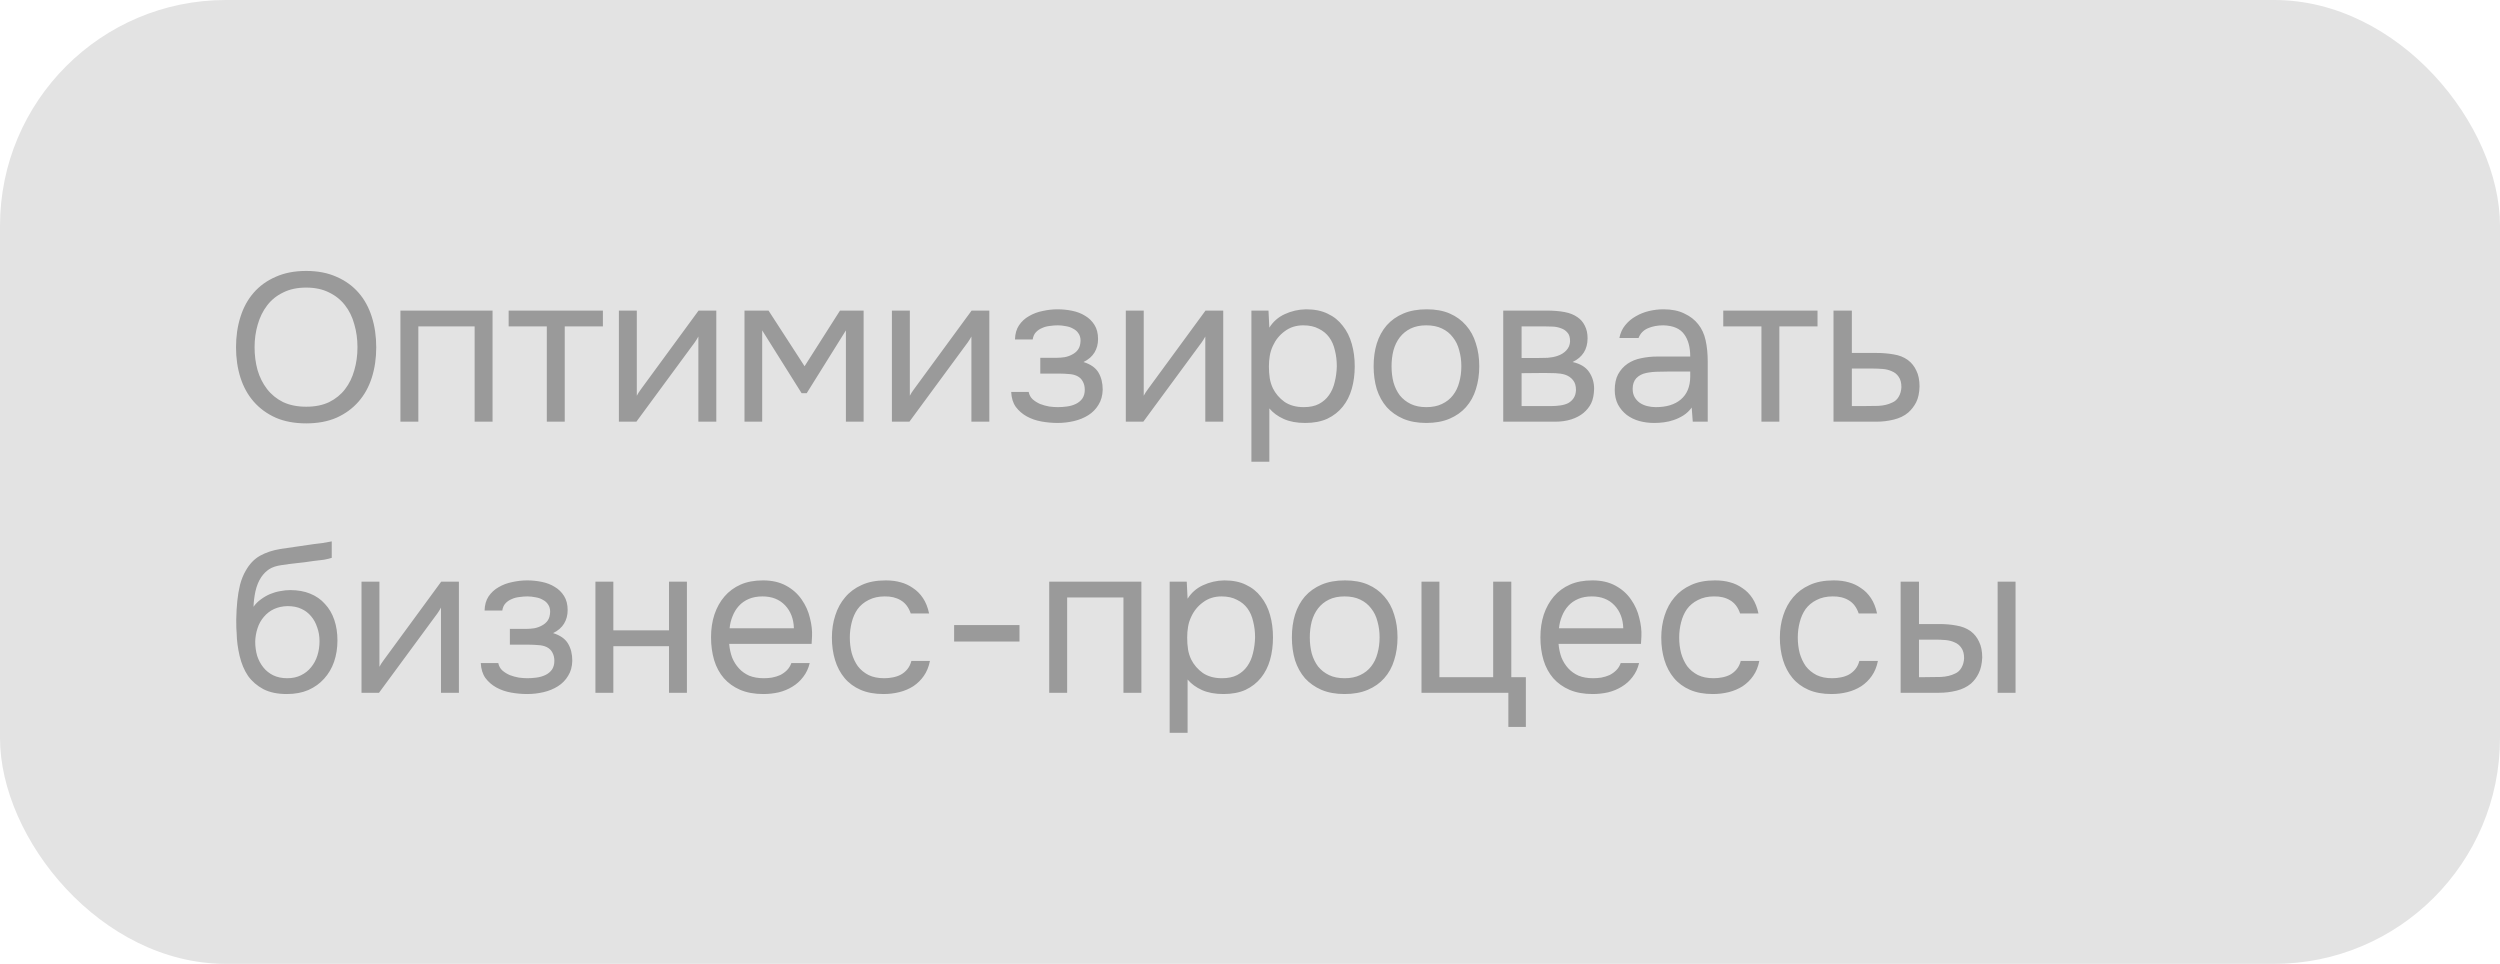
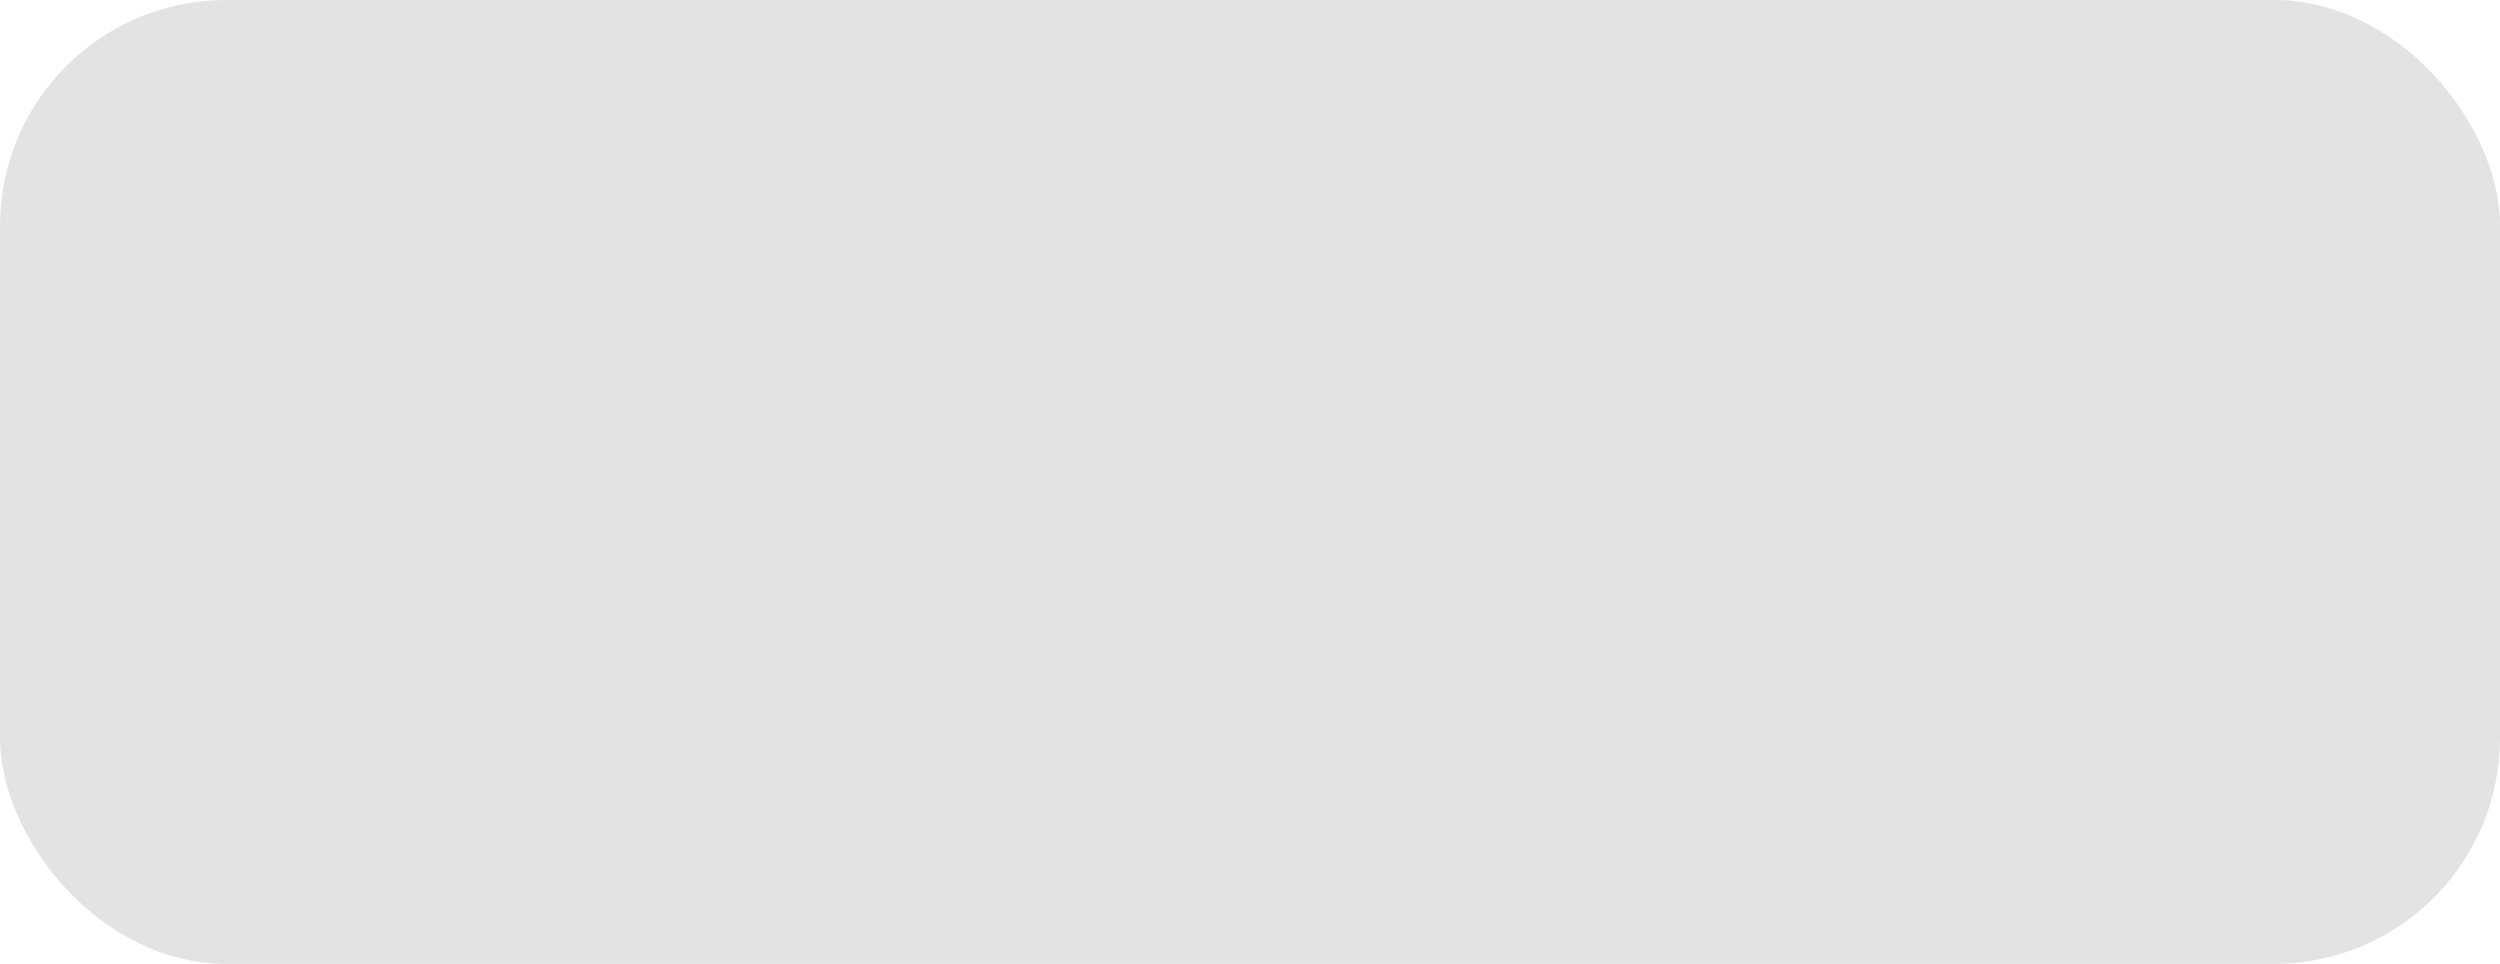
<svg xmlns="http://www.w3.org/2000/svg" width="166" height="64" viewBox="0 0 166 64" fill="none">
  <rect width="166" height="64" rx="15" fill="#E3E3E3" />
-   <path d="M20.334 28.112C19.559 28.112 18.883 27.986 18.304 27.734C17.725 27.473 17.24 27.118 16.848 26.67C16.456 26.222 16.162 25.69 15.966 25.074C15.77 24.458 15.672 23.786 15.672 23.058C15.672 22.33 15.77 21.658 15.966 21.042C16.162 20.417 16.456 19.88 16.848 19.432C17.24 18.984 17.725 18.634 18.304 18.382C18.883 18.121 19.559 17.99 20.334 17.99C21.099 17.99 21.771 18.121 22.35 18.382C22.929 18.634 23.414 18.984 23.806 19.432C24.198 19.88 24.492 20.417 24.688 21.042C24.884 21.658 24.982 22.33 24.982 23.058C24.982 23.786 24.884 24.458 24.688 25.074C24.492 25.69 24.198 26.222 23.806 26.67C23.414 27.118 22.929 27.473 22.35 27.734C21.771 27.986 21.099 28.112 20.334 28.112ZM20.334 19.096C19.746 19.096 19.237 19.203 18.808 19.418C18.379 19.623 18.024 19.908 17.744 20.272C17.464 20.636 17.254 21.061 17.114 21.546C16.974 22.022 16.904 22.526 16.904 23.058C16.904 23.59 16.969 24.094 17.1 24.57C17.24 25.046 17.45 25.466 17.73 25.83C18.01 26.194 18.365 26.483 18.794 26.698C19.233 26.903 19.746 27.006 20.334 27.006C20.922 27.006 21.431 26.903 21.86 26.698C22.289 26.483 22.639 26.199 22.91 25.844C23.19 25.48 23.395 25.06 23.526 24.584C23.666 24.108 23.736 23.599 23.736 23.058C23.736 22.517 23.666 22.008 23.526 21.532C23.395 21.047 23.19 20.627 22.91 20.272C22.63 19.908 22.275 19.623 21.846 19.418C21.417 19.203 20.913 19.096 20.334 19.096ZM26.588 28V20.622H32.706V28H31.516V21.672H27.778V28H26.588ZM40.032 20.622V21.672H37.498V28H36.308V21.672H33.774V20.622H40.032ZM42.256 28H41.094V20.622H42.284V26.278C42.35 26.147 42.438 26.007 42.55 25.858C42.662 25.699 42.751 25.578 42.816 25.494L46.386 20.622H47.562V28H46.372V22.344C46.298 22.484 46.214 22.619 46.12 22.75C46.036 22.871 45.957 22.979 45.882 23.072L42.256 28ZM49.434 20.622H51.03L53.424 24.318L55.776 20.622H57.344V28H56.168V21.938L53.564 26.11H53.228L50.61 21.938V28H49.434V20.622ZM60.385 28H59.223V20.622H60.413V26.278C60.478 26.147 60.567 26.007 60.679 25.858C60.791 25.699 60.88 25.578 60.945 25.494L64.515 20.622H65.691V28H64.501V22.344C64.427 22.484 64.343 22.619 64.249 22.75C64.165 22.871 64.086 22.979 64.011 23.072L60.385 28ZM71.945 24.038C72.421 24.187 72.752 24.421 72.939 24.738C73.126 25.055 73.219 25.433 73.219 25.872C73.21 26.264 73.116 26.6 72.939 26.88C72.771 27.16 72.547 27.389 72.267 27.566C71.987 27.743 71.67 27.874 71.315 27.958C70.96 28.042 70.596 28.084 70.223 28.084C69.868 28.084 69.509 28.051 69.145 27.986C68.79 27.921 68.468 27.809 68.179 27.65C67.89 27.491 67.647 27.281 67.451 27.02C67.264 26.759 67.162 26.427 67.143 26.026H68.305C68.342 26.222 68.431 26.385 68.571 26.516C68.711 26.637 68.874 26.74 69.061 26.824C69.257 26.899 69.458 26.955 69.663 26.992C69.878 27.02 70.069 27.034 70.237 27.034C70.433 27.034 70.634 27.02 70.839 26.992C71.054 26.964 71.25 26.908 71.427 26.824C71.604 26.74 71.749 26.623 71.861 26.474C71.973 26.315 72.029 26.115 72.029 25.872C72.029 25.676 71.987 25.499 71.903 25.34C71.819 25.172 71.688 25.046 71.511 24.962C71.352 24.887 71.17 24.845 70.965 24.836C70.76 24.817 70.568 24.808 70.391 24.808H69.075V23.758H70.153C70.33 23.758 70.512 23.744 70.699 23.716C70.886 23.679 71.054 23.618 71.203 23.534C71.362 23.45 71.488 23.343 71.581 23.212C71.684 23.072 71.74 22.876 71.749 22.624C71.749 22.428 71.702 22.265 71.609 22.134C71.525 22.003 71.408 21.901 71.259 21.826C71.119 21.742 70.956 21.686 70.769 21.658C70.592 21.621 70.414 21.602 70.237 21.602C70.069 21.602 69.892 21.616 69.705 21.644C69.518 21.663 69.346 21.709 69.187 21.784C69.028 21.849 68.893 21.943 68.781 22.064C68.669 22.185 68.599 22.344 68.571 22.54H67.395C67.404 22.167 67.493 21.854 67.661 21.602C67.838 21.341 68.062 21.135 68.333 20.986C68.604 20.827 68.902 20.715 69.229 20.65C69.565 20.575 69.896 20.538 70.223 20.538C70.55 20.538 70.872 20.571 71.189 20.636C71.516 20.701 71.805 20.813 72.057 20.972C72.309 21.121 72.514 21.322 72.673 21.574C72.832 21.826 72.911 22.139 72.911 22.512C72.911 22.848 72.832 23.147 72.673 23.408C72.514 23.669 72.272 23.879 71.945 24.038ZM75.916 28H74.754V20.622H75.944V26.278C76.01 26.147 76.098 26.007 76.21 25.858C76.322 25.699 76.411 25.578 76.476 25.494L80.046 20.622H81.222V28H80.032V22.344C79.958 22.484 79.874 22.619 79.78 22.75C79.696 22.871 79.617 22.979 79.542 23.072L75.916 28ZM84.284 30.66H83.094V20.622H84.228L84.284 21.756C84.536 21.355 84.877 21.056 85.306 20.86C85.745 20.655 86.216 20.547 86.72 20.538C87.29 20.538 87.77 20.636 88.162 20.832C88.564 21.019 88.895 21.285 89.156 21.63C89.427 21.966 89.628 22.367 89.758 22.834C89.889 23.291 89.954 23.786 89.954 24.318C89.954 24.859 89.889 25.359 89.758 25.816C89.628 26.273 89.427 26.67 89.156 27.006C88.886 27.342 88.545 27.608 88.134 27.804C87.724 27.991 87.234 28.084 86.664 28.084C86.104 28.084 85.628 27.995 85.236 27.818C84.844 27.641 84.527 27.407 84.284 27.118V30.66ZM86.566 27.034C86.968 27.034 87.304 26.964 87.574 26.824C87.854 26.675 88.078 26.479 88.246 26.236C88.424 25.984 88.55 25.695 88.624 25.368C88.708 25.041 88.755 24.691 88.764 24.318C88.764 23.945 88.722 23.595 88.638 23.268C88.564 22.932 88.438 22.643 88.26 22.4C88.083 22.157 87.85 21.966 87.56 21.826C87.28 21.677 86.94 21.602 86.538 21.602C86.062 21.602 85.652 21.733 85.306 21.994C84.961 22.246 84.7 22.568 84.522 22.96C84.42 23.175 84.35 23.399 84.312 23.632C84.275 23.856 84.256 24.089 84.256 24.332C84.256 24.612 84.275 24.873 84.312 25.116C84.35 25.349 84.42 25.573 84.522 25.788C84.7 26.143 84.956 26.441 85.292 26.684C85.638 26.917 86.062 27.034 86.566 27.034ZM94.737 20.538C95.325 20.538 95.833 20.631 96.263 20.818C96.692 21.005 97.051 21.266 97.341 21.602C97.639 21.938 97.859 22.339 97.999 22.806C98.148 23.263 98.223 23.767 98.223 24.318C98.223 24.869 98.148 25.377 97.999 25.844C97.859 26.301 97.639 26.698 97.341 27.034C97.051 27.361 96.687 27.617 96.249 27.804C95.81 27.991 95.297 28.084 94.709 28.084C94.121 28.084 93.607 27.991 93.169 27.804C92.739 27.617 92.375 27.361 92.077 27.034C91.787 26.698 91.568 26.301 91.419 25.844C91.279 25.377 91.209 24.869 91.209 24.318C91.209 23.767 91.279 23.263 91.419 22.806C91.568 22.339 91.787 21.938 92.077 21.602C92.375 21.266 92.744 21.005 93.183 20.818C93.621 20.631 94.139 20.538 94.737 20.538ZM94.709 27.034C95.11 27.034 95.455 26.964 95.745 26.824C96.043 26.684 96.286 26.493 96.473 26.25C96.669 25.998 96.809 25.709 96.893 25.382C96.986 25.055 97.033 24.701 97.033 24.318C97.033 23.945 96.986 23.595 96.893 23.268C96.809 22.932 96.669 22.643 96.473 22.4C96.286 22.148 96.043 21.952 95.745 21.812C95.455 21.672 95.11 21.602 94.709 21.602C94.307 21.602 93.962 21.672 93.673 21.812C93.383 21.952 93.141 22.148 92.945 22.4C92.758 22.643 92.618 22.932 92.525 23.268C92.441 23.595 92.399 23.945 92.399 24.318C92.399 24.701 92.441 25.055 92.525 25.382C92.618 25.709 92.758 25.998 92.945 26.25C93.141 26.493 93.383 26.684 93.673 26.824C93.962 26.964 94.307 27.034 94.709 27.034ZM99.815 20.622H102.671C103.147 20.622 103.553 20.655 103.889 20.72C104.234 20.785 104.524 20.902 104.757 21.07C104.962 21.21 105.121 21.397 105.233 21.63C105.354 21.863 105.415 22.139 105.415 22.456C105.415 23.193 105.084 23.721 104.421 24.038C104.925 24.15 105.289 24.369 105.513 24.696C105.737 25.023 105.849 25.396 105.849 25.816C105.84 26.208 105.774 26.53 105.653 26.782C105.532 27.025 105.359 27.239 105.135 27.426C104.92 27.603 104.654 27.743 104.337 27.846C104.02 27.949 103.66 28 103.259 28H99.815V20.622ZM101.033 21.672V23.772H102.055C102.288 23.772 102.526 23.767 102.769 23.758C103.012 23.739 103.226 23.697 103.413 23.632C103.646 23.557 103.842 23.436 104.001 23.268C104.16 23.1 104.244 22.899 104.253 22.666C104.253 22.395 104.192 22.199 104.071 22.078C103.959 21.947 103.819 21.854 103.651 21.798C103.483 21.733 103.301 21.695 103.105 21.686C102.909 21.677 102.727 21.672 102.559 21.672H101.033ZM101.033 26.964H102.979C103.194 26.964 103.399 26.95 103.595 26.922C103.8 26.894 103.978 26.843 104.127 26.768C104.276 26.684 104.398 26.572 104.491 26.432C104.584 26.292 104.636 26.115 104.645 25.9C104.645 25.62 104.58 25.401 104.449 25.242C104.318 25.074 104.141 24.953 103.917 24.878C103.73 24.822 103.52 24.789 103.287 24.78C103.054 24.771 102.811 24.766 102.559 24.766L101.033 24.78V26.964ZM112.329 27.062C112.171 27.277 111.989 27.449 111.783 27.58C111.578 27.711 111.363 27.813 111.139 27.888C110.925 27.963 110.705 28.014 110.481 28.042C110.267 28.07 110.052 28.084 109.837 28.084C109.492 28.084 109.165 28.042 108.857 27.958C108.549 27.874 108.269 27.739 108.017 27.552C107.775 27.365 107.579 27.132 107.429 26.852C107.289 26.572 107.219 26.255 107.219 25.9C107.219 25.48 107.294 25.13 107.443 24.85C107.602 24.561 107.812 24.327 108.073 24.15C108.335 23.973 108.633 23.851 108.969 23.786C109.315 23.711 109.679 23.674 110.061 23.674H112.231C112.231 23.049 112.096 22.554 111.825 22.19C111.555 21.817 111.097 21.621 110.453 21.602C110.061 21.602 109.716 21.667 109.417 21.798C109.119 21.929 108.913 22.143 108.801 22.442H107.527C107.593 22.106 107.723 21.821 107.919 21.588C108.115 21.345 108.349 21.149 108.619 21C108.89 20.841 109.184 20.725 109.501 20.65C109.819 20.575 110.136 20.538 110.453 20.538C111.004 20.538 111.466 20.631 111.839 20.818C112.222 20.995 112.53 21.233 112.763 21.532C112.997 21.821 113.16 22.176 113.253 22.596C113.347 23.016 113.393 23.487 113.393 24.01V28H112.399L112.329 27.062ZM110.929 24.668C110.705 24.668 110.444 24.673 110.145 24.682C109.856 24.682 109.576 24.71 109.305 24.766C109.035 24.822 108.815 24.939 108.647 25.116C108.489 25.293 108.409 25.527 108.409 25.816C108.409 26.031 108.451 26.213 108.535 26.362C108.619 26.511 108.731 26.637 108.871 26.74C109.021 26.843 109.189 26.917 109.375 26.964C109.562 27.011 109.753 27.034 109.949 27.034C110.649 27.034 111.2 26.866 111.601 26.53C112.012 26.185 112.222 25.685 112.231 25.032V24.668H110.929ZM120.683 20.622V21.672H118.149V28H116.959V21.672H114.425V20.622H120.683ZM121.745 20.622H122.963V23.436H124.587C125.007 23.436 125.394 23.469 125.749 23.534C126.103 23.59 126.411 23.711 126.673 23.898C126.925 24.085 127.116 24.323 127.247 24.612C127.387 24.892 127.457 25.242 127.457 25.662C127.447 26.082 127.373 26.432 127.233 26.712C127.093 26.983 126.915 27.211 126.701 27.398C126.449 27.613 126.131 27.767 125.749 27.86C125.375 27.953 124.993 28 124.601 28H121.745V20.622ZM123.663 26.964C124.017 26.964 124.372 26.959 124.727 26.95C125.081 26.931 125.389 26.857 125.651 26.726C125.828 26.651 125.968 26.525 126.071 26.348C126.183 26.161 126.243 25.947 126.253 25.704C126.253 25.415 126.192 25.186 126.071 25.018C125.959 24.85 125.809 24.729 125.623 24.654C125.445 24.57 125.245 24.519 125.021 24.5C124.797 24.481 124.577 24.472 124.363 24.472H122.963V26.964H123.663ZM16.834 40.288C16.974 40.092 17.137 39.929 17.324 39.798C17.511 39.658 17.711 39.541 17.926 39.448C18.15 39.355 18.374 39.289 18.598 39.252C18.831 39.205 19.055 39.182 19.27 39.182C19.774 39.182 20.217 39.261 20.6 39.42C20.992 39.579 21.319 39.807 21.58 40.106C21.851 40.395 22.056 40.745 22.196 41.156C22.336 41.567 22.406 42.024 22.406 42.528C22.406 43.032 22.331 43.503 22.182 43.942C22.033 44.371 21.813 44.745 21.524 45.062C21.244 45.379 20.894 45.631 20.474 45.818C20.063 45.995 19.587 46.084 19.046 46.084C18.43 46.084 17.912 45.977 17.492 45.762C17.072 45.538 16.731 45.244 16.47 44.88C16.218 44.507 16.031 44.063 15.91 43.55C15.789 43.037 15.723 42.533 15.714 42.038C15.695 41.889 15.686 41.59 15.686 41.142C15.695 40.685 15.719 40.274 15.756 39.91C15.793 39.537 15.854 39.177 15.938 38.832C16.031 38.477 16.157 38.165 16.316 37.894C16.568 37.446 16.885 37.115 17.268 36.9C17.66 36.685 18.108 36.536 18.612 36.452C18.771 36.424 19.125 36.373 19.676 36.298C20.236 36.214 20.619 36.158 20.824 36.13C21.001 36.111 21.193 36.088 21.398 36.06C21.613 36.023 21.823 35.985 22.028 35.948V37.04C21.888 37.087 21.715 37.129 21.51 37.166C21.305 37.194 21.071 37.222 20.81 37.25C20.623 37.278 20.427 37.306 20.222 37.334C20.026 37.353 19.821 37.376 19.606 37.404C19.401 37.423 19.083 37.465 18.654 37.53C18.337 37.577 18.075 37.665 17.87 37.796C17.674 37.927 17.501 38.099 17.352 38.314C17.175 38.575 17.044 38.893 16.96 39.266C16.885 39.63 16.843 39.971 16.834 40.288ZM19.074 45.034C19.419 45.034 19.723 44.969 19.984 44.838C20.255 44.707 20.479 44.53 20.656 44.306C20.843 44.082 20.983 43.821 21.076 43.522C21.169 43.223 21.216 42.906 21.216 42.57C21.216 42.243 21.165 41.94 21.062 41.66C20.969 41.371 20.833 41.123 20.656 40.918C20.479 40.703 20.264 40.54 20.012 40.428C19.76 40.307 19.452 40.246 19.088 40.246C18.752 40.255 18.453 40.321 18.192 40.442C17.931 40.563 17.707 40.736 17.52 40.96C17.333 41.175 17.193 41.427 17.1 41.716C17.007 41.996 16.955 42.29 16.946 42.598C16.946 42.925 16.988 43.237 17.072 43.536C17.165 43.825 17.301 44.082 17.478 44.306C17.655 44.53 17.875 44.707 18.136 44.838C18.407 44.969 18.719 45.034 19.074 45.034ZM25.166 46H24.004V38.622H25.194V44.278C25.26 44.147 25.348 44.007 25.46 43.858C25.572 43.699 25.661 43.578 25.726 43.494L29.296 38.622H30.472V46H29.282V40.344C29.208 40.484 29.124 40.619 29.03 40.75C28.946 40.871 28.867 40.979 28.792 41.072L25.166 46ZM36.726 42.038C37.202 42.187 37.534 42.421 37.72 42.738C37.907 43.055 38 43.433 38 43.872C37.991 44.264 37.898 44.6 37.72 44.88C37.552 45.16 37.328 45.389 37.048 45.566C36.768 45.743 36.451 45.874 36.096 45.958C35.742 46.042 35.378 46.084 35.004 46.084C34.65 46.084 34.29 46.051 33.926 45.986C33.572 45.921 33.25 45.809 32.96 45.65C32.671 45.491 32.428 45.281 32.232 45.02C32.046 44.759 31.943 44.427 31.924 44.026H33.086C33.124 44.222 33.212 44.385 33.352 44.516C33.492 44.637 33.656 44.74 33.842 44.824C34.038 44.899 34.239 44.955 34.444 44.992C34.659 45.02 34.85 45.034 35.018 45.034C35.214 45.034 35.415 45.02 35.62 44.992C35.835 44.964 36.031 44.908 36.208 44.824C36.386 44.74 36.53 44.623 36.642 44.474C36.754 44.315 36.81 44.115 36.81 43.872C36.81 43.676 36.768 43.499 36.684 43.34C36.6 43.172 36.47 43.046 36.292 42.962C36.134 42.887 35.952 42.845 35.746 42.836C35.541 42.817 35.35 42.808 35.172 42.808H33.856V41.758H34.934C35.112 41.758 35.294 41.744 35.48 41.716C35.667 41.679 35.835 41.618 35.984 41.534C36.143 41.45 36.269 41.343 36.362 41.212C36.465 41.072 36.521 40.876 36.53 40.624C36.53 40.428 36.484 40.265 36.39 40.134C36.306 40.003 36.19 39.901 36.04 39.826C35.9 39.742 35.737 39.686 35.55 39.658C35.373 39.621 35.196 39.602 35.018 39.602C34.85 39.602 34.673 39.616 34.486 39.644C34.3 39.663 34.127 39.709 33.968 39.784C33.81 39.849 33.674 39.943 33.562 40.064C33.45 40.185 33.38 40.344 33.352 40.54H32.176C32.186 40.167 32.274 39.854 32.442 39.602C32.62 39.341 32.844 39.135 33.114 38.986C33.385 38.827 33.684 38.715 34.01 38.65C34.346 38.575 34.678 38.538 35.004 38.538C35.331 38.538 35.653 38.571 35.97 38.636C36.297 38.701 36.586 38.813 36.838 38.972C37.09 39.121 37.296 39.322 37.454 39.574C37.613 39.826 37.692 40.139 37.692 40.512C37.692 40.848 37.613 41.147 37.454 41.408C37.296 41.669 37.053 41.879 36.726 42.038ZM39.536 46V38.622H40.726V41.856H44.422V38.622H45.612V46H44.422V42.906H40.726V46H39.536ZM48.417 42.752C48.445 43.079 48.51 43.382 48.613 43.662C48.725 43.933 48.874 44.171 49.061 44.376C49.247 44.581 49.476 44.745 49.747 44.866C50.027 44.978 50.349 45.034 50.713 45.034C50.89 45.034 51.072 45.02 51.259 44.992C51.455 44.955 51.637 44.899 51.805 44.824C51.973 44.74 52.122 44.633 52.253 44.502C52.383 44.371 52.481 44.213 52.547 44.026H53.765C53.681 44.381 53.536 44.689 53.331 44.95C53.135 45.211 52.897 45.426 52.617 45.594C52.346 45.762 52.043 45.888 51.707 45.972C51.371 46.047 51.03 46.084 50.685 46.084C50.097 46.084 49.583 45.991 49.145 45.804C48.715 45.617 48.356 45.361 48.067 45.034C47.777 44.698 47.563 44.301 47.423 43.844C47.283 43.377 47.213 42.869 47.213 42.318C47.213 41.767 47.287 41.263 47.437 40.806C47.595 40.339 47.819 39.938 48.109 39.602C48.398 39.266 48.753 39.005 49.173 38.818C49.593 38.631 50.092 38.538 50.671 38.538C51.259 38.538 51.767 38.655 52.197 38.888C52.626 39.121 52.971 39.429 53.233 39.812C53.494 40.185 53.676 40.591 53.779 41.03C53.891 41.469 53.937 41.875 53.919 42.248C53.919 42.332 53.914 42.416 53.905 42.5C53.905 42.584 53.9 42.668 53.891 42.752H48.417ZM52.715 41.716C52.696 41.091 52.5 40.582 52.127 40.19C51.753 39.798 51.254 39.602 50.629 39.602C50.283 39.602 49.98 39.658 49.719 39.77C49.457 39.882 49.238 40.036 49.061 40.232C48.883 40.428 48.743 40.657 48.641 40.918C48.538 41.17 48.473 41.436 48.445 41.716H52.715ZM58.668 46.084C58.08 46.084 57.571 45.991 57.142 45.804C56.713 45.617 56.358 45.356 56.078 45.02C55.798 44.684 55.588 44.287 55.448 43.83C55.308 43.373 55.238 42.873 55.238 42.332C55.238 41.809 55.313 41.319 55.462 40.862C55.611 40.395 55.831 39.994 56.12 39.658C56.409 39.313 56.773 39.042 57.212 38.846C57.651 38.641 58.183 38.538 58.808 38.538C59.181 38.538 59.513 38.58 59.802 38.664C60.091 38.739 60.362 38.865 60.614 39.042C60.875 39.21 61.099 39.434 61.286 39.714C61.473 39.994 61.608 40.335 61.692 40.736H60.474C60.334 40.325 60.11 40.031 59.802 39.854C59.503 39.677 59.149 39.593 58.738 39.602C58.337 39.602 57.982 39.681 57.674 39.84C57.375 39.989 57.133 40.19 56.946 40.442C56.769 40.694 56.638 40.988 56.554 41.324C56.47 41.651 56.428 41.987 56.428 42.332C56.428 42.696 56.47 43.041 56.554 43.368C56.647 43.695 56.783 43.984 56.96 44.236C57.147 44.479 57.385 44.675 57.674 44.824C57.963 44.964 58.309 45.034 58.71 45.034C58.906 45.034 59.097 45.015 59.284 44.978C59.48 44.941 59.657 44.88 59.816 44.796C59.984 44.703 60.129 44.581 60.25 44.432C60.371 44.283 60.46 44.101 60.516 43.886H61.748C61.673 44.269 61.538 44.6 61.342 44.88C61.155 45.151 60.922 45.379 60.642 45.566C60.362 45.743 60.054 45.874 59.718 45.958C59.382 46.042 59.032 46.084 58.668 46.084ZM63.354 41.506H67.694V42.598H63.354V41.506ZM69.668 46V38.622H75.787V46H74.597V39.672H70.859V46H69.668ZM78.856 48.66H77.666V38.622H78.8L78.856 39.756C79.109 39.355 79.449 39.056 79.879 38.86C80.317 38.655 80.788 38.547 81.293 38.538C81.862 38.538 82.343 38.636 82.734 38.832C83.136 39.019 83.467 39.285 83.728 39.63C83.999 39.966 84.2 40.367 84.331 40.834C84.461 41.291 84.526 41.786 84.526 42.318C84.526 42.859 84.461 43.359 84.331 43.816C84.2 44.273 83.999 44.67 83.728 45.006C83.458 45.342 83.117 45.608 82.707 45.804C82.296 45.991 81.806 46.084 81.237 46.084C80.677 46.084 80.201 45.995 79.808 45.818C79.416 45.641 79.099 45.407 78.856 45.118V48.66ZM81.138 45.034C81.54 45.034 81.876 44.964 82.147 44.824C82.427 44.675 82.65 44.479 82.819 44.236C82.996 43.984 83.122 43.695 83.197 43.368C83.281 43.041 83.327 42.691 83.337 42.318C83.337 41.945 83.294 41.595 83.21 41.268C83.136 40.932 83.01 40.643 82.832 40.4C82.655 40.157 82.422 39.966 82.132 39.826C81.853 39.677 81.512 39.602 81.111 39.602C80.635 39.602 80.224 39.733 79.879 39.994C79.533 40.246 79.272 40.568 79.094 40.96C78.992 41.175 78.922 41.399 78.885 41.632C78.847 41.856 78.829 42.089 78.829 42.332C78.829 42.612 78.847 42.873 78.885 43.116C78.922 43.349 78.992 43.573 79.094 43.788C79.272 44.143 79.528 44.441 79.865 44.684C80.21 44.917 80.635 45.034 81.138 45.034ZM89.309 38.538C89.897 38.538 90.406 38.631 90.835 38.818C91.264 39.005 91.624 39.266 91.913 39.602C92.212 39.938 92.431 40.339 92.571 40.806C92.72 41.263 92.795 41.767 92.795 42.318C92.795 42.869 92.72 43.377 92.571 43.844C92.431 44.301 92.212 44.698 91.913 45.034C91.624 45.361 91.26 45.617 90.821 45.804C90.382 45.991 89.869 46.084 89.281 46.084C88.693 46.084 88.18 45.991 87.741 45.804C87.312 45.617 86.948 45.361 86.649 45.034C86.36 44.698 86.14 44.301 85.991 43.844C85.851 43.377 85.781 42.869 85.781 42.318C85.781 41.767 85.851 41.263 85.991 40.806C86.14 40.339 86.36 39.938 86.649 39.602C86.948 39.266 87.316 39.005 87.755 38.818C88.194 38.631 88.712 38.538 89.309 38.538ZM89.281 45.034C89.682 45.034 90.028 44.964 90.317 44.824C90.616 44.684 90.858 44.493 91.045 44.25C91.241 43.998 91.381 43.709 91.465 43.382C91.558 43.055 91.605 42.701 91.605 42.318C91.605 41.945 91.558 41.595 91.465 41.268C91.381 40.932 91.241 40.643 91.045 40.4C90.858 40.148 90.616 39.952 90.317 39.812C90.028 39.672 89.682 39.602 89.281 39.602C88.88 39.602 88.534 39.672 88.245 39.812C87.956 39.952 87.713 40.148 87.517 40.4C87.33 40.643 87.19 40.932 87.097 41.268C87.013 41.595 86.971 41.945 86.971 42.318C86.971 42.701 87.013 43.055 87.097 43.382C87.19 43.709 87.33 43.998 87.517 44.25C87.713 44.493 87.956 44.684 88.245 44.824C88.534 44.964 88.88 45.034 89.281 45.034ZM99.147 44.964V38.622H100.351V44.964H101.317V48.268H100.155V46H94.387V38.622H95.577V44.964H99.147ZM103.487 42.752C103.515 43.079 103.58 43.382 103.683 43.662C103.795 43.933 103.944 44.171 104.131 44.376C104.318 44.581 104.546 44.745 104.817 44.866C105.097 44.978 105.419 45.034 105.783 45.034C105.96 45.034 106.142 45.02 106.329 44.992C106.525 44.955 106.707 44.899 106.875 44.824C107.043 44.74 107.192 44.633 107.323 44.502C107.454 44.371 107.552 44.213 107.617 44.026H108.835C108.751 44.381 108.606 44.689 108.401 44.95C108.205 45.211 107.967 45.426 107.687 45.594C107.416 45.762 107.113 45.888 106.777 45.972C106.441 46.047 106.1 46.084 105.755 46.084C105.167 46.084 104.654 45.991 104.215 45.804C103.786 45.617 103.426 45.361 103.137 45.034C102.848 44.698 102.633 44.301 102.493 43.844C102.353 43.377 102.283 42.869 102.283 42.318C102.283 41.767 102.358 41.263 102.507 40.806C102.666 40.339 102.89 39.938 103.179 39.602C103.468 39.266 103.823 39.005 104.243 38.818C104.663 38.631 105.162 38.538 105.741 38.538C106.329 38.538 106.838 38.655 107.267 38.888C107.696 39.121 108.042 39.429 108.303 39.812C108.564 40.185 108.746 40.591 108.849 41.03C108.961 41.469 109.008 41.875 108.989 42.248C108.989 42.332 108.984 42.416 108.975 42.5C108.975 42.584 108.97 42.668 108.961 42.752H103.487ZM107.785 41.716C107.766 41.091 107.57 40.582 107.197 40.19C106.824 39.798 106.324 39.602 105.699 39.602C105.354 39.602 105.05 39.658 104.789 39.77C104.528 39.882 104.308 40.036 104.131 40.232C103.954 40.428 103.814 40.657 103.711 40.918C103.608 41.17 103.543 41.436 103.515 41.716H107.785ZM113.738 46.084C113.15 46.084 112.642 45.991 112.212 45.804C111.783 45.617 111.428 45.356 111.148 45.02C110.868 44.684 110.658 44.287 110.518 43.83C110.378 43.373 110.308 42.873 110.308 42.332C110.308 41.809 110.383 41.319 110.532 40.862C110.682 40.395 110.901 39.994 111.19 39.658C111.48 39.313 111.844 39.042 112.282 38.846C112.721 38.641 113.253 38.538 113.878 38.538C114.252 38.538 114.583 38.58 114.872 38.664C115.162 38.739 115.432 38.865 115.684 39.042C115.946 39.21 116.17 39.434 116.356 39.714C116.543 39.994 116.678 40.335 116.762 40.736H115.544C115.404 40.325 115.18 40.031 114.872 39.854C114.574 39.677 114.219 39.593 113.808 39.602C113.407 39.602 113.052 39.681 112.744 39.84C112.446 39.989 112.203 40.19 112.016 40.442C111.839 40.694 111.708 40.988 111.624 41.324C111.54 41.651 111.498 41.987 111.498 42.332C111.498 42.696 111.54 43.041 111.624 43.368C111.718 43.695 111.853 43.984 112.03 44.236C112.217 44.479 112.455 44.675 112.744 44.824C113.034 44.964 113.379 45.034 113.78 45.034C113.976 45.034 114.168 45.015 114.354 44.978C114.55 44.941 114.728 44.88 114.886 44.796C115.054 44.703 115.199 44.581 115.32 44.432C115.442 44.283 115.53 44.101 115.586 43.886H116.818C116.744 44.269 116.608 44.6 116.412 44.88C116.226 45.151 115.992 45.379 115.712 45.566C115.432 45.743 115.124 45.874 114.788 45.958C114.452 46.042 114.102 46.084 113.738 46.084ZM121.613 46.084C121.025 46.084 120.517 45.991 120.087 45.804C119.658 45.617 119.303 45.356 119.023 45.02C118.743 44.684 118.533 44.287 118.393 43.83C118.253 43.373 118.183 42.873 118.183 42.332C118.183 41.809 118.258 41.319 118.407 40.862C118.557 40.395 118.776 39.994 119.065 39.658C119.355 39.313 119.719 39.042 120.157 38.846C120.596 38.641 121.128 38.538 121.753 38.538C122.127 38.538 122.458 38.58 122.747 38.664C123.037 38.739 123.307 38.865 123.559 39.042C123.821 39.21 124.045 39.434 124.231 39.714C124.418 39.994 124.553 40.335 124.637 40.736H123.419C123.279 40.325 123.055 40.031 122.747 39.854C122.449 39.677 122.094 39.593 121.683 39.602C121.282 39.602 120.927 39.681 120.619 39.84C120.321 39.989 120.078 40.19 119.891 40.442C119.714 40.694 119.583 40.988 119.499 41.324C119.415 41.651 119.373 41.987 119.373 42.332C119.373 42.696 119.415 43.041 119.499 43.368C119.593 43.695 119.728 43.984 119.905 44.236C120.092 44.479 120.33 44.675 120.619 44.824C120.909 44.964 121.254 45.034 121.655 45.034C121.851 45.034 122.043 45.015 122.229 44.978C122.425 44.941 122.603 44.88 122.761 44.796C122.929 44.703 123.074 44.581 123.195 44.432C123.317 44.283 123.405 44.101 123.461 43.886H124.693C124.619 44.269 124.483 44.6 124.287 44.88C124.101 45.151 123.867 45.379 123.587 45.566C123.307 45.743 122.999 45.874 122.663 45.958C122.327 46.042 121.977 46.084 121.613 46.084ZM126.202 38.622H127.42V41.436H128.75C129.17 41.436 129.552 41.469 129.898 41.534C130.252 41.59 130.565 41.711 130.836 41.898C131.088 42.085 131.279 42.323 131.41 42.612C131.55 42.892 131.62 43.242 131.62 43.662C131.601 44.082 131.522 44.432 131.382 44.712C131.251 44.983 131.078 45.211 130.864 45.398C130.602 45.613 130.285 45.767 129.912 45.86C129.538 45.953 129.156 46 128.764 46H126.202V38.622ZM132.642 46V38.622H133.832V46H132.642ZM127.812 44.964C128.166 44.964 128.521 44.959 128.876 44.95C129.24 44.931 129.552 44.857 129.814 44.726C129.991 44.651 130.131 44.525 130.234 44.348C130.346 44.161 130.406 43.947 130.416 43.704C130.416 43.415 130.355 43.186 130.234 43.018C130.122 42.85 129.972 42.729 129.786 42.654C129.608 42.57 129.408 42.519 129.184 42.5C128.96 42.481 128.74 42.472 128.526 42.472H127.42V44.964H127.812Z" fill="#9A9A9A" />
</svg>